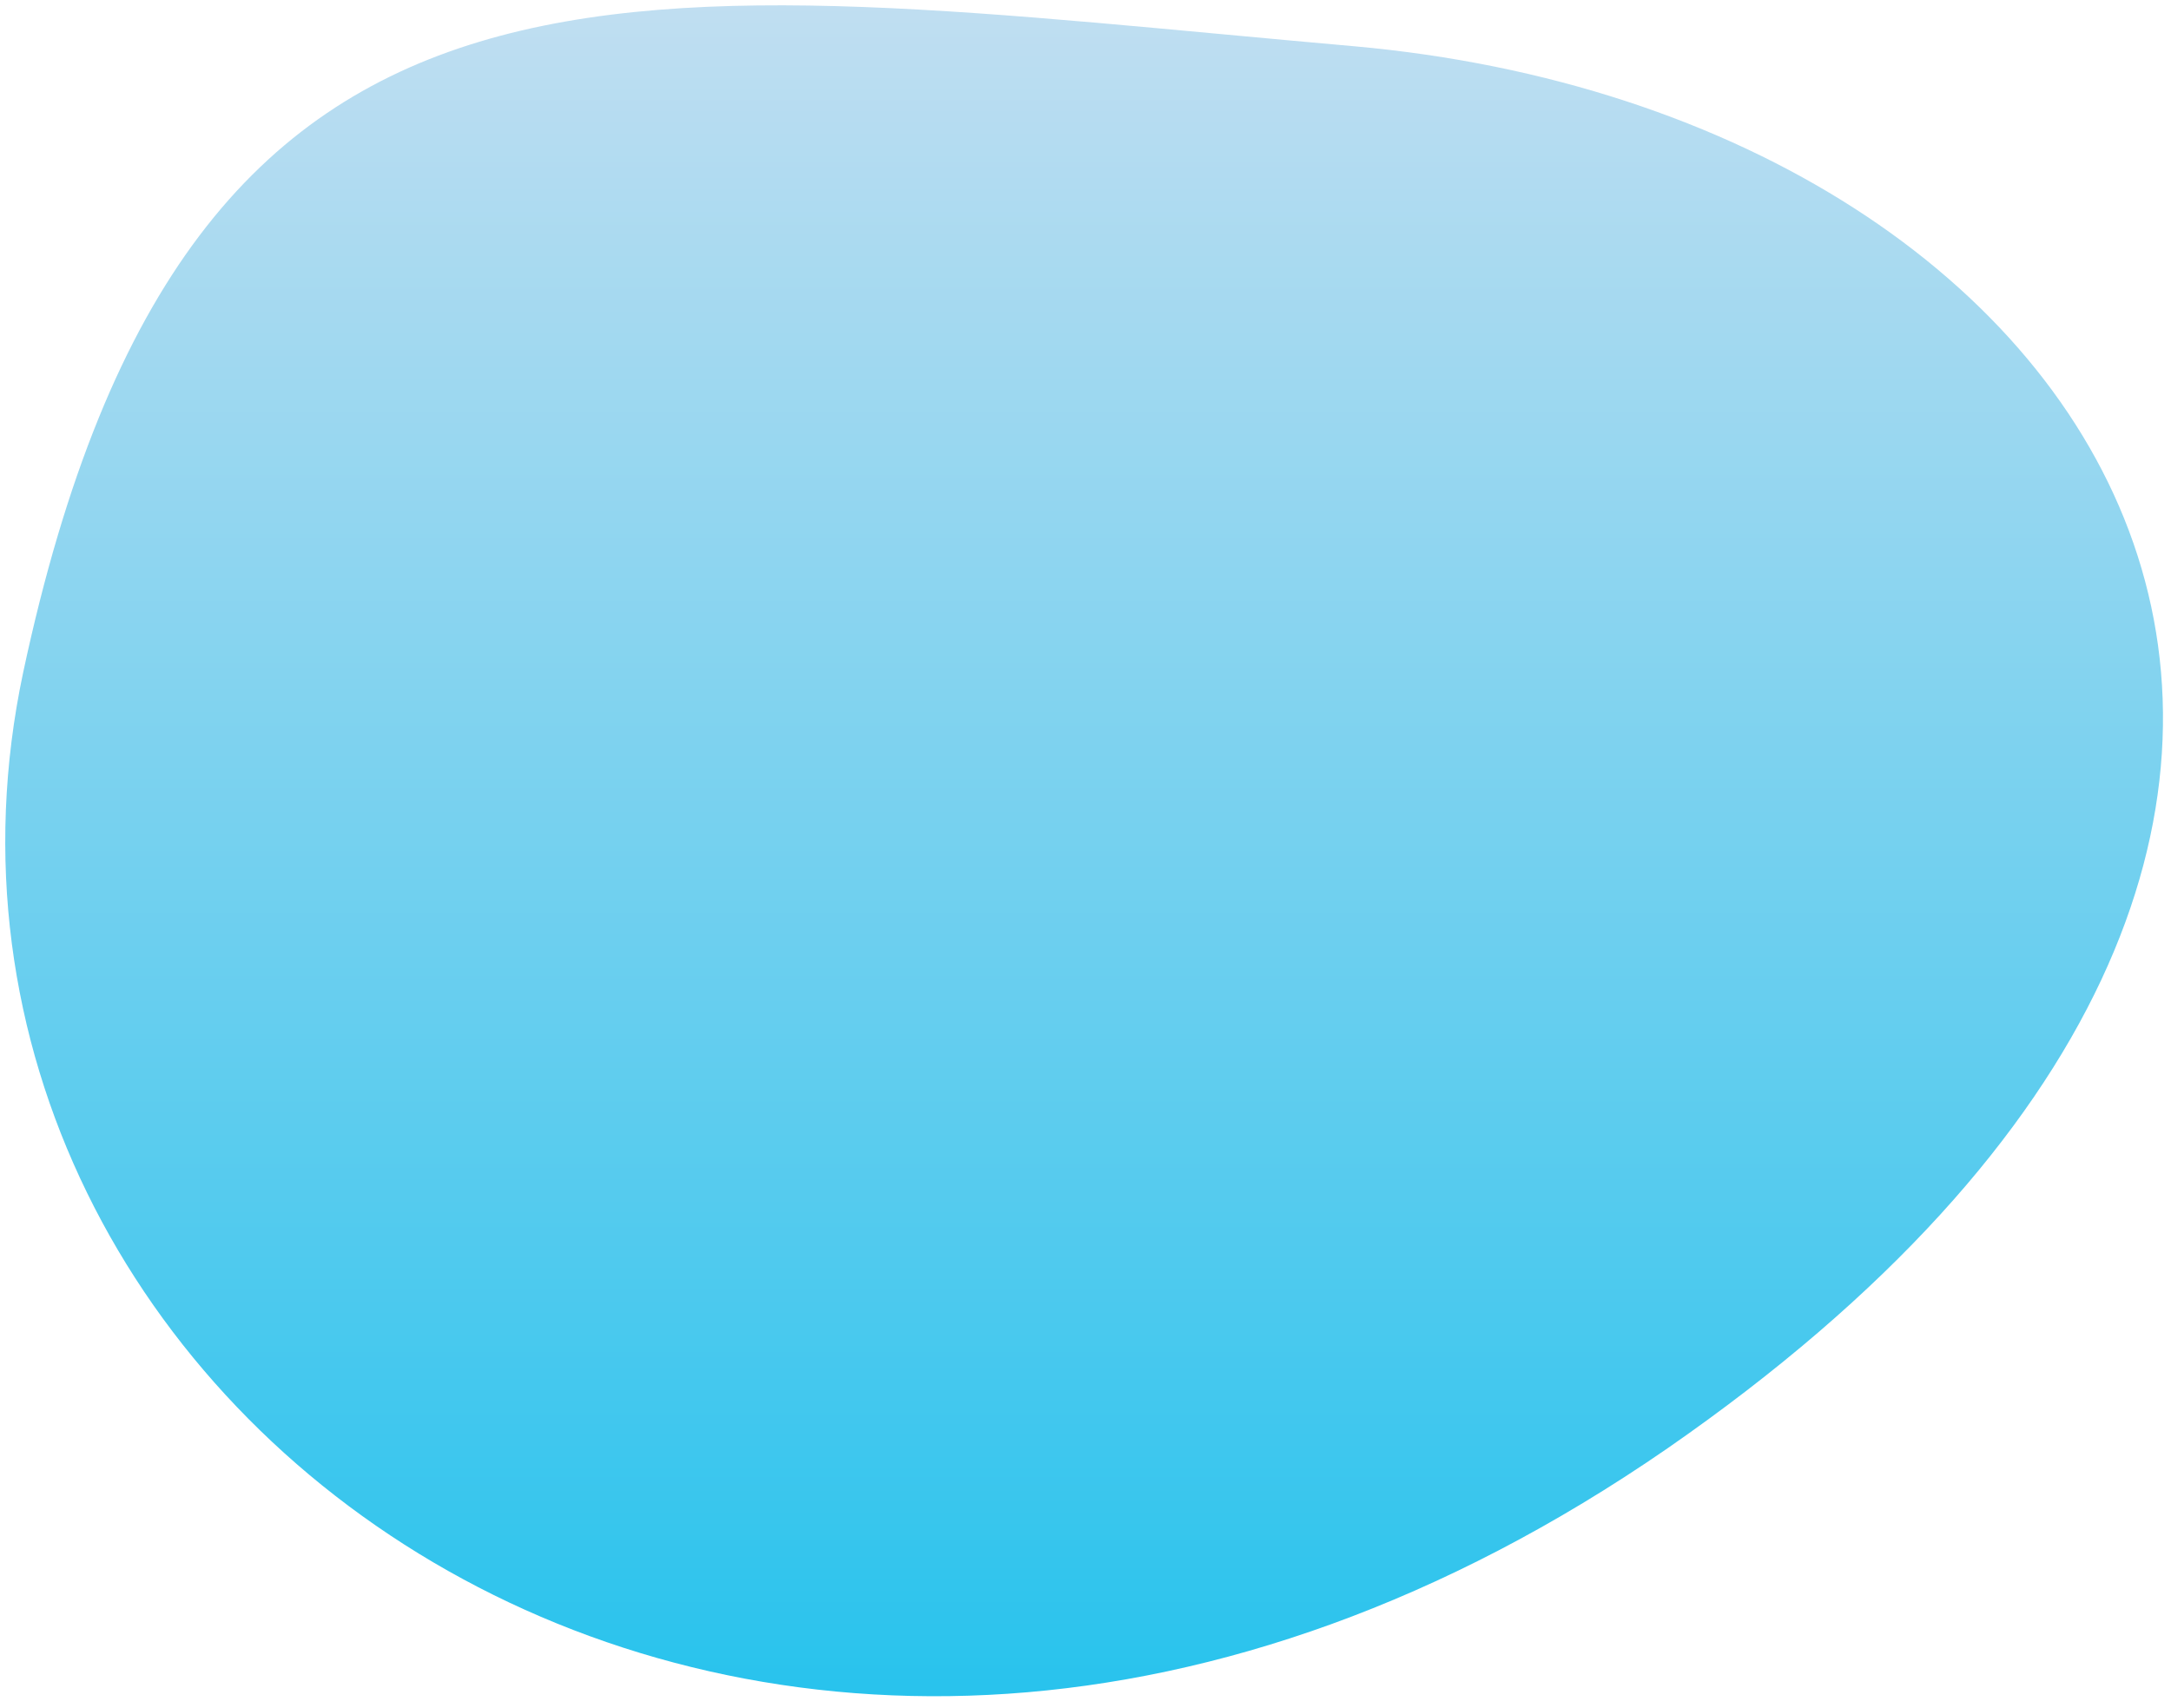
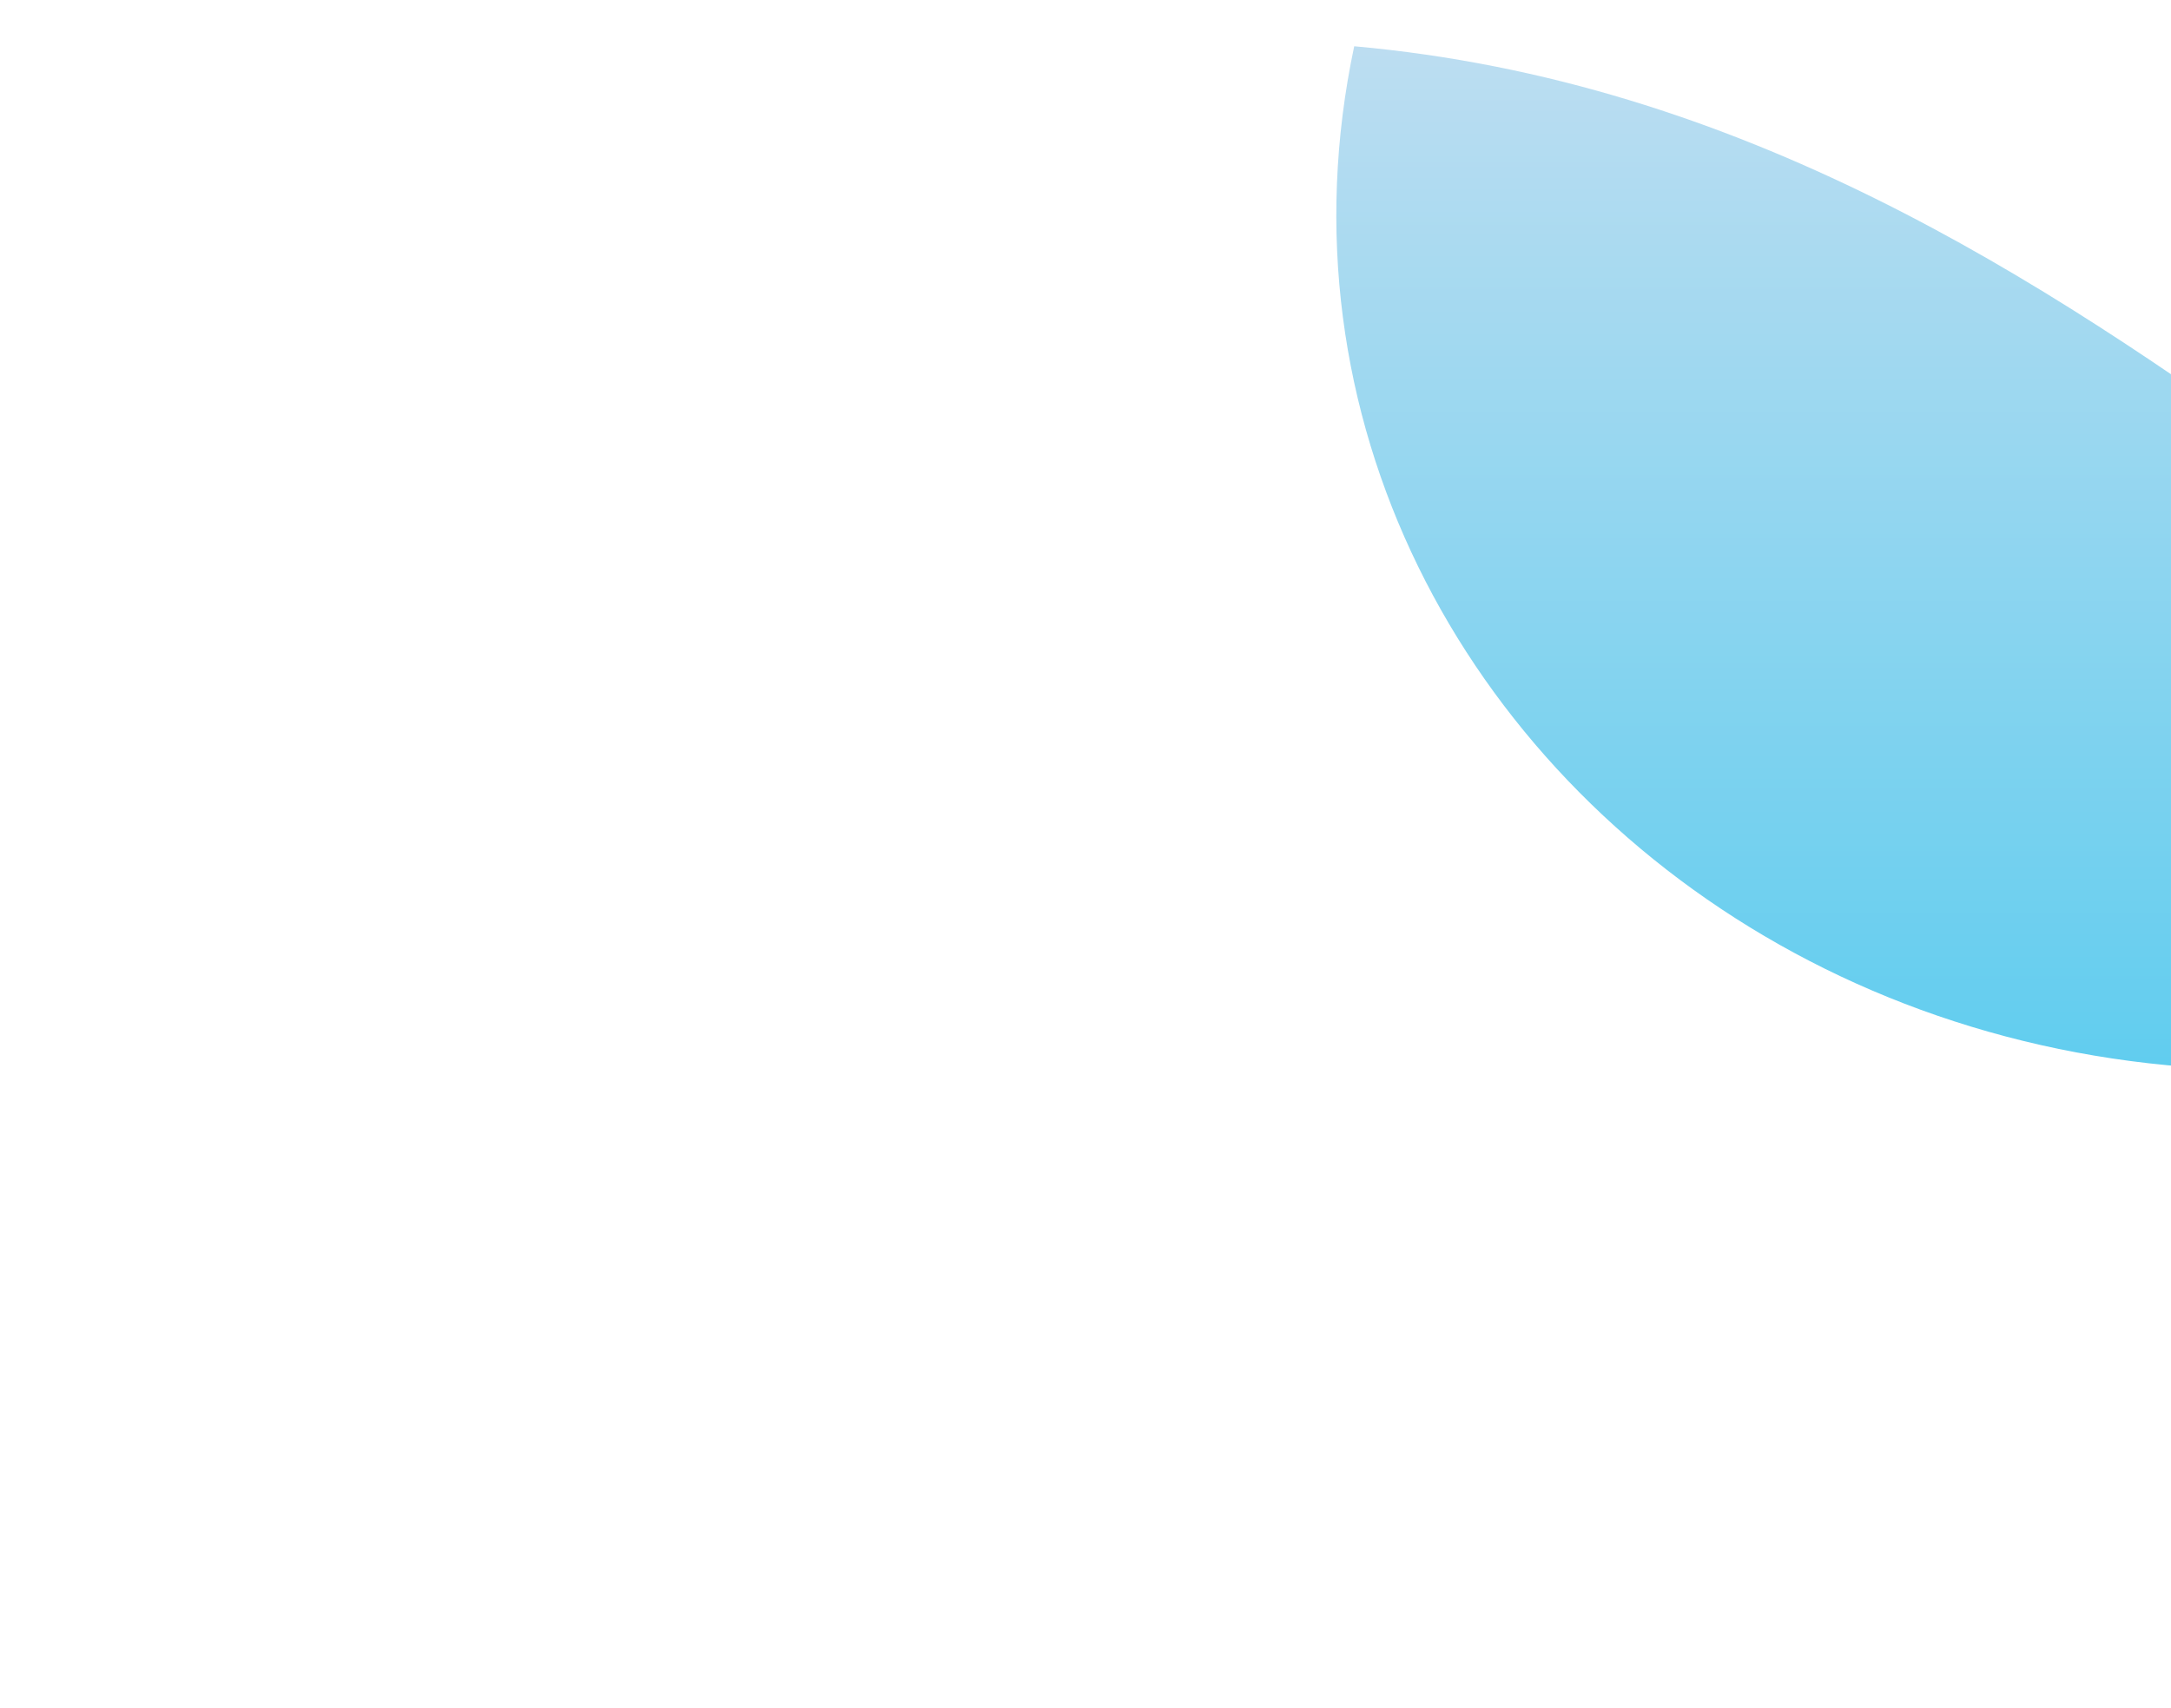
<svg xmlns="http://www.w3.org/2000/svg" width="122" height="96" viewBox="0 0 122 96">
  <style type="text/css">
	.st0{fill:url(#SVGID_1_);}
</style>
  <linearGradient id="SVGID_1_" gradientUnits="userSpaceOnUse" x1="60.922" y1="0.326" x2="60.922" y2="95.327">
    <stop offset="0" style="stop-color:#C0DEF1" />
    <stop offset="1" style="stop-color:#28C3ED" />
  </linearGradient>
  <clipPath id="msk">
-     <path fill="#000000" d="M76.1,2.6C35.3-1,10.7-6.2,1.3,37.8c-8.8,41.5,41.7,78.6,92.4,43.6C143.5,46.9,119.6,6.5,76.1,2.6z">
+     <path fill="#000000" d="M76.1,2.6c-8.8,41.5,41.7,78.6,92.4,43.6C143.5,46.9,119.6,6.5,76.1,2.6z">
      <animate attributeType="XML" attributeName="d" dur="15s" repeatCount="indefinite" calcMode="spline" keySplines="0.3,0 0.7,1;0.3,0 0.7,1;0.3,0 0.7,1;0.3,0 0.7,1;0.3,0 0.7,1;0.3,0 0.7,1" values="M76.1,2.6C35.3-1,10.7-6.2,1.3,37.8c-8.8,41.5,41.7,78.6,92.4,43.6C143.5,46.9,119.6,6.5,76.1,2.6z;M78.9,5.4C38.5-1.3,5-3.1,1.3,37.8C-2.5,80,36.4,110.4,89.5,85C138.2,61.7,121.7,12.5,78.9,5.4z;M78.9,5.4C42.7,4.4,9.5,2.9,5,41.4C0.1,83.5,31,91.3,89.5,85C138.8,79.7,122.2,6.5,78.9,5.4z;M78.9,5.4C42.8,3.3,9.1,5.4,4.6,43.9C-0.3,86,31.1,80.5,89.3,89.1C134.2,95.8,128.9,8.2,78.9,5.4z;M78.9,5.4C42.7,4.4,9.5,2.9,5,41.4C0.1,83.5,31,91.3,89.5,85C138.8,79.7,122.2,6.5,78.9,5.4z;M78.9,5.4C38.5-1.3,5-3.1,1.3,37.8C-2.5,80,36.4,110.4,89.5,85C138.2,61.7,121.7,12.5,78.9,5.4z;M76.1,2.6C35.3-1,10.7-6.2,1.3,37.8c-8.8,41.5,41.7,78.6,92.4,43.6C143.5,46.9,119.6,6.5,76.1,2.6z" />
    </path>
  </clipPath>
  <g clip-path="url(#msk)">
    <rect class="st0" x="0" y="0" width="122" height="96" />
  </g>
</svg>